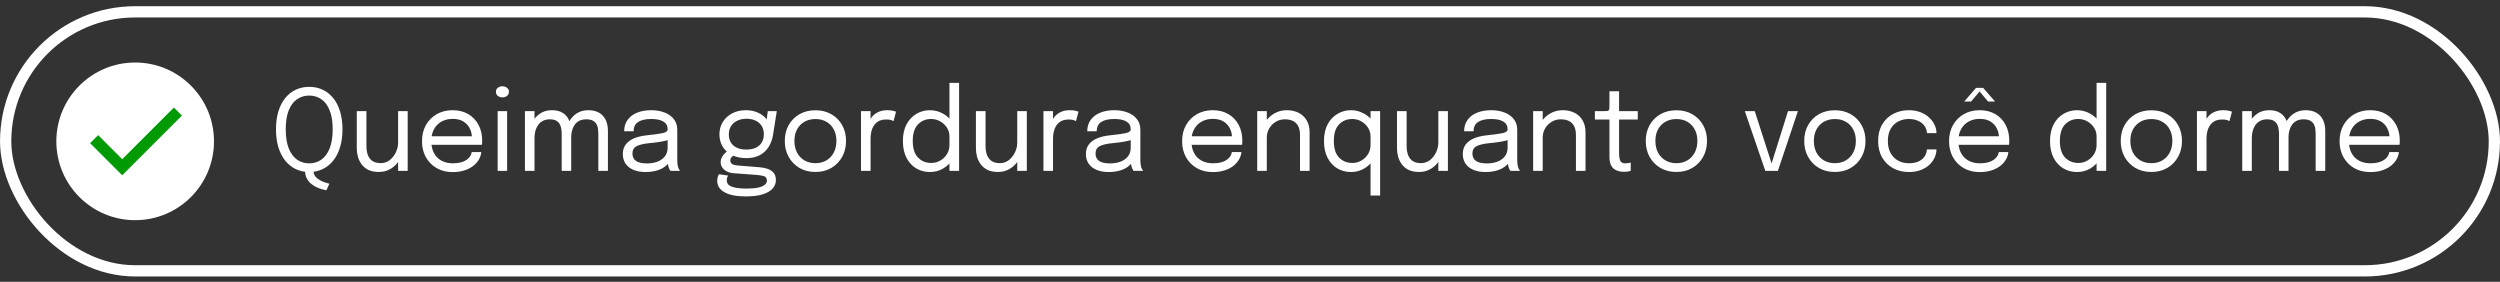
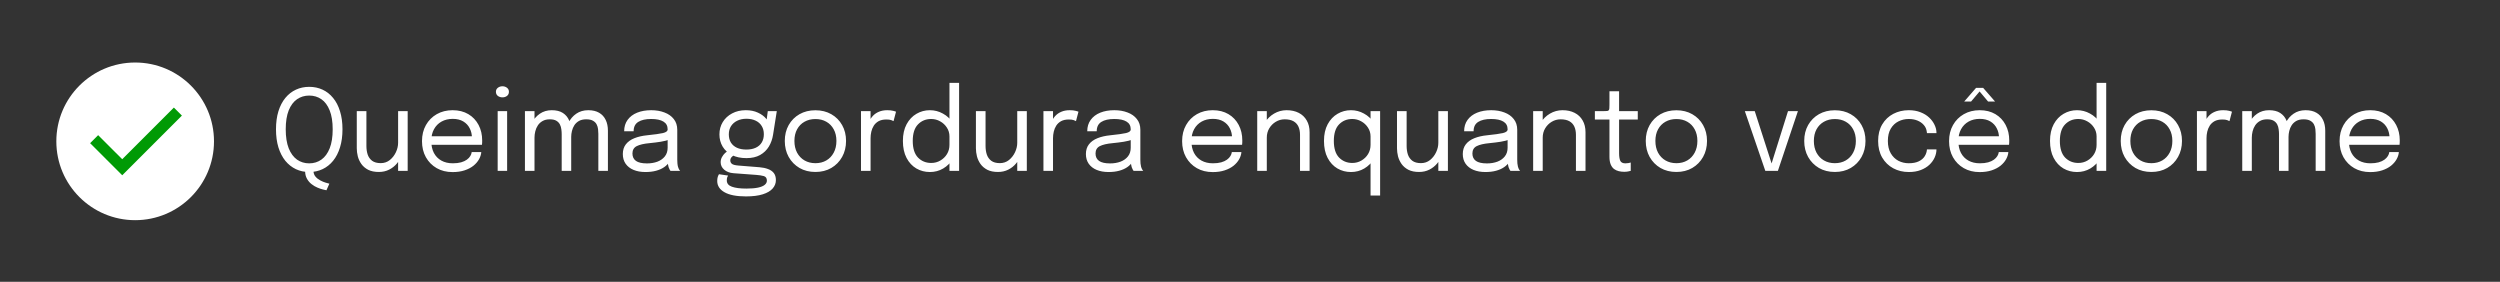
<svg xmlns="http://www.w3.org/2000/svg" width="346" height="39" viewBox="0 0 346 39" fill="none">
  <rect x="0" y="0" width="346" height="39" fill="#333333" stroke="none" />
  <path d="M42.226 23.637H43.387C43.387 23.954 43.478 24.221 43.66 24.439C43.847 24.658 44.07 24.834 44.33 24.969C44.595 25.11 44.844 25.214 45.078 25.281C45.317 25.354 45.486 25.401 45.585 25.421L45.179 26.333C45.086 26.318 44.925 26.281 44.696 26.224C44.473 26.172 44.221 26.086 43.94 25.967C43.66 25.853 43.39 25.694 43.13 25.491C42.87 25.294 42.655 25.042 42.483 24.736C42.312 24.434 42.226 24.068 42.226 23.637ZM42.795 23.808C42.125 23.808 41.509 23.676 40.948 23.411C40.392 23.146 39.906 22.762 39.491 22.258C39.08 21.748 38.761 21.128 38.532 20.395C38.309 19.663 38.197 18.829 38.197 17.894C38.197 16.959 38.309 16.127 38.532 15.4C38.761 14.668 39.08 14.052 39.491 13.553C39.906 13.049 40.395 12.667 40.956 12.408C41.517 12.148 42.13 12.018 42.795 12.018C43.465 12.018 44.081 12.148 44.642 12.408C45.203 12.667 45.689 13.049 46.099 13.553C46.515 14.052 46.834 14.668 47.057 15.4C47.286 16.127 47.4 16.959 47.4 17.894C47.4 18.829 47.286 19.663 47.057 20.395C46.834 21.128 46.515 21.748 46.099 22.258C45.689 22.762 45.203 23.146 44.642 23.411C44.081 23.676 43.465 23.808 42.795 23.808ZM42.795 22.608C43.434 22.608 43.998 22.434 44.486 22.086C44.974 21.738 45.356 21.216 45.631 20.52C45.907 19.819 46.044 18.943 46.044 17.894C46.044 16.839 45.904 15.966 45.624 15.275C45.348 14.584 44.967 14.07 44.478 13.732C43.99 13.395 43.429 13.226 42.795 13.226C42.166 13.226 41.605 13.395 41.112 13.732C40.623 14.07 40.239 14.584 39.958 15.275C39.683 15.966 39.545 16.839 39.545 17.894C39.545 18.948 39.683 19.826 39.958 20.528C40.239 21.224 40.623 21.746 41.112 22.094C41.605 22.437 42.166 22.608 42.795 22.608ZM52.433 23.8C51.841 23.8 51.347 23.699 50.952 23.497C50.557 23.289 50.243 23.021 50.01 22.694C49.781 22.367 49.617 22.013 49.519 21.634C49.425 21.25 49.378 20.881 49.378 20.528C49.378 20.33 49.378 20.128 49.378 19.92C49.378 19.707 49.378 19.494 49.378 19.281V15.377H50.711V19.109C50.711 19.302 50.711 19.491 50.711 19.678C50.711 19.865 50.711 20.042 50.711 20.208C50.711 20.629 50.768 21.018 50.882 21.377C51.002 21.735 51.207 22.026 51.498 22.25C51.789 22.468 52.189 22.577 52.698 22.577C53.176 22.577 53.594 22.434 53.953 22.148C54.311 21.858 54.592 21.497 54.794 21.065C54.997 20.629 55.098 20.195 55.098 19.764L55.87 20.083C55.87 20.541 55.789 20.99 55.628 21.432C55.467 21.868 55.236 22.265 54.934 22.624C54.638 22.982 54.277 23.268 53.851 23.481C53.431 23.694 52.958 23.8 52.433 23.8ZM55.098 23.652V15.377H56.423V23.652H55.098ZM59.152 20.044V18.86H65.55L65.316 19.25C65.316 19.218 65.316 19.19 65.316 19.164C65.316 19.133 65.316 19.104 65.316 19.078C65.316 18.6 65.215 18.164 65.012 17.769C64.815 17.369 64.519 17.049 64.124 16.811C63.729 16.572 63.24 16.452 62.659 16.452C62.072 16.452 61.555 16.577 61.108 16.826C60.661 17.075 60.313 17.429 60.064 17.886C59.814 18.338 59.69 18.878 59.69 19.507C59.69 20.146 59.809 20.696 60.048 21.159C60.292 21.621 60.638 21.977 61.085 22.226C61.531 22.476 62.061 22.601 62.674 22.601C63.111 22.601 63.49 22.556 63.812 22.468C64.134 22.375 64.399 22.252 64.607 22.102C64.82 21.946 64.981 21.777 65.09 21.595C65.199 21.413 65.264 21.232 65.285 21.05H66.61C66.584 21.382 66.48 21.712 66.298 22.039C66.116 22.367 65.859 22.665 65.526 22.936C65.194 23.201 64.786 23.413 64.303 23.575C63.82 23.736 63.264 23.816 62.635 23.816C61.804 23.816 61.072 23.634 60.438 23.271C59.804 22.907 59.305 22.403 58.942 21.759C58.583 21.115 58.404 20.374 58.404 19.538C58.404 18.691 58.586 17.948 58.949 17.309C59.313 16.665 59.814 16.161 60.453 15.797C61.092 15.434 61.822 15.252 62.643 15.252C63.48 15.252 64.204 15.434 64.817 15.797C65.43 16.161 65.903 16.66 66.236 17.294C66.568 17.922 66.734 18.639 66.734 19.444C66.734 19.527 66.732 19.637 66.727 19.772C66.721 19.907 66.713 19.998 66.703 20.044H59.152ZM68.877 23.652V15.377H70.186V23.652H68.877ZM69.539 13.475C69.295 13.475 69.082 13.408 68.9 13.273C68.724 13.132 68.635 12.943 68.635 12.704C68.635 12.47 68.724 12.286 68.9 12.15C69.082 12.01 69.295 11.94 69.539 11.94C69.784 11.94 69.994 12.01 70.171 12.15C70.347 12.286 70.436 12.47 70.436 12.704C70.436 12.943 70.347 13.132 70.171 13.273C69.994 13.408 69.784 13.475 69.539 13.475ZM77.738 23.652V19.998C77.738 19.676 77.738 19.398 77.738 19.164C77.738 18.925 77.738 18.725 77.738 18.564C77.738 18.361 77.723 18.143 77.692 17.909C77.666 17.67 77.601 17.447 77.497 17.239C77.393 17.026 77.229 16.852 77.006 16.717C76.788 16.582 76.484 16.514 76.094 16.514C75.699 16.514 75.367 16.592 75.097 16.748C74.826 16.899 74.608 17.099 74.442 17.348C74.276 17.598 74.156 17.873 74.084 18.174C74.011 18.47 73.975 18.764 73.975 19.055L73.226 18.751C73.226 18.128 73.356 17.551 73.616 17.021C73.876 16.491 74.24 16.065 74.707 15.743C75.18 15.416 75.733 15.252 76.367 15.252C76.996 15.252 77.507 15.379 77.902 15.634C78.297 15.888 78.588 16.239 78.775 16.686C78.962 17.133 79.055 17.647 79.055 18.229C79.055 18.437 79.055 18.704 79.055 19.031C79.055 19.354 79.055 19.722 79.055 20.138V23.652H77.738ZM72.65 23.652V15.377H73.975V23.652H72.65ZM82.811 23.652V19.998C82.811 19.644 82.811 19.354 82.811 19.125C82.811 18.891 82.811 18.694 82.811 18.533C82.811 18.33 82.798 18.112 82.772 17.878C82.746 17.644 82.681 17.426 82.578 17.224C82.474 17.016 82.308 16.847 82.079 16.717C81.856 16.582 81.541 16.514 81.136 16.514C80.736 16.514 80.401 16.59 80.131 16.74C79.866 16.891 79.653 17.088 79.492 17.333C79.336 17.577 79.224 17.842 79.157 18.128C79.089 18.408 79.055 18.678 79.055 18.938L78.307 18.65C78.307 18.057 78.432 17.504 78.681 16.99C78.936 16.47 79.294 16.052 79.757 15.735C80.224 15.413 80.778 15.252 81.416 15.252C82.014 15.252 82.513 15.369 82.913 15.603C83.318 15.836 83.622 16.166 83.825 16.592C84.032 17.013 84.136 17.514 84.136 18.096C84.136 18.314 84.136 18.585 84.136 18.907C84.136 19.229 84.136 19.593 84.136 19.998V23.652H82.811ZM89.33 23.808C88.702 23.808 88.151 23.71 87.678 23.512C87.211 23.315 86.847 23.032 86.587 22.663C86.328 22.289 86.198 21.842 86.198 21.323C86.198 20.782 86.338 20.333 86.618 19.974C86.899 19.611 87.294 19.328 87.803 19.125C88.312 18.922 88.904 18.787 89.58 18.72C90.598 18.616 91.323 18.515 91.754 18.416C92.185 18.312 92.401 18.146 92.401 17.917C92.401 17.912 92.401 17.909 92.401 17.909C92.401 17.904 92.401 17.899 92.401 17.894C92.401 17.416 92.206 17.06 91.816 16.826C91.427 16.587 90.863 16.468 90.125 16.468C89.356 16.468 88.759 16.603 88.333 16.873C87.907 17.138 87.694 17.569 87.694 18.166H86.385C86.385 17.548 86.543 17.023 86.86 16.592C87.177 16.156 87.616 15.823 88.177 15.595C88.743 15.366 89.395 15.252 90.133 15.252C90.808 15.252 91.416 15.356 91.956 15.564C92.502 15.766 92.933 16.07 93.25 16.475C93.572 16.875 93.733 17.372 93.733 17.964C93.733 18.073 93.733 18.182 93.733 18.291C93.733 18.395 93.733 18.502 93.733 18.611V22.094C93.733 22.276 93.741 22.452 93.757 22.624C93.772 22.795 93.798 22.946 93.834 23.076C93.881 23.232 93.933 23.359 93.99 23.458C94.047 23.551 94.094 23.616 94.13 23.652H92.798C92.772 23.627 92.733 23.567 92.681 23.473C92.629 23.375 92.58 23.26 92.533 23.13C92.497 23.026 92.468 22.897 92.447 22.741C92.427 22.58 92.416 22.413 92.416 22.242L92.634 22.39C92.473 22.671 92.237 22.917 91.925 23.13C91.619 23.343 91.247 23.51 90.811 23.629C90.374 23.749 89.881 23.808 89.33 23.808ZM89.541 22.616C90.076 22.616 90.559 22.535 90.99 22.375C91.421 22.208 91.764 21.964 92.019 21.642C92.273 21.32 92.401 20.92 92.401 20.442V18.798L92.697 19.296C92.364 19.426 91.949 19.533 91.45 19.616C90.956 19.694 90.439 19.759 89.899 19.811C89.115 19.883 88.522 20.021 88.122 20.224C87.728 20.426 87.53 20.767 87.53 21.244C87.53 21.697 87.694 22.039 88.021 22.273C88.348 22.502 88.855 22.616 89.541 22.616ZM105.116 23.146C105.563 23.182 105.955 23.265 106.293 23.395C106.636 23.52 106.903 23.704 107.096 23.949C107.288 24.198 107.384 24.523 107.384 24.923C107.384 25.364 107.233 25.754 106.932 26.092C106.631 26.434 106.173 26.702 105.56 26.894C104.947 27.086 104.176 27.183 103.246 27.183C101.932 27.183 100.939 26.99 100.269 26.606C99.599 26.227 99.264 25.707 99.264 25.047C99.264 24.84 99.287 24.655 99.334 24.494C99.386 24.338 99.443 24.211 99.505 24.112L100.768 24.299C100.726 24.356 100.685 24.442 100.643 24.556C100.607 24.676 100.589 24.814 100.589 24.969C100.589 25.385 100.825 25.676 101.298 25.842C101.771 26.014 102.441 26.099 103.308 26.099C103.958 26.099 104.49 26.055 104.906 25.967C105.321 25.879 105.631 25.751 105.833 25.585C106.036 25.419 106.137 25.224 106.137 25.001C106.137 24.663 105.994 24.453 105.709 24.369C105.428 24.291 105.08 24.237 104.664 24.206L101.516 23.972C100.991 23.93 100.563 23.769 100.23 23.489C99.903 23.203 99.739 22.858 99.739 22.452C99.739 22.203 99.799 21.967 99.919 21.743C100.043 21.52 100.186 21.333 100.347 21.182C100.513 21.026 100.661 20.933 100.791 20.902L101.836 21.377C101.706 21.398 101.545 21.489 101.352 21.65C101.165 21.806 101.072 21.99 101.072 22.203C101.072 22.395 101.147 22.554 101.298 22.678C101.449 22.798 101.747 22.876 102.194 22.912L105.116 23.146ZM106.262 15.377H107.509L106.994 18.634C106.901 19.242 106.706 19.793 106.41 20.286C106.114 20.774 105.709 21.164 105.194 21.455C104.685 21.741 104.054 21.884 103.301 21.884C102.516 21.884 101.846 21.741 101.29 21.455C100.734 21.169 100.308 20.78 100.012 20.286C99.716 19.787 99.568 19.226 99.568 18.603C99.568 17.969 99.721 17.4 100.028 16.896C100.339 16.387 100.771 15.987 101.321 15.696C101.872 15.4 102.503 15.252 103.215 15.252C103.854 15.252 104.412 15.364 104.89 15.587C105.368 15.805 105.745 16.081 106.02 16.413C106.301 16.746 106.457 17.081 106.488 17.418L105.989 17.45L106.262 15.377ZM103.293 20.699C103.797 20.699 104.228 20.616 104.586 20.45C104.95 20.283 105.228 20.042 105.42 19.725C105.618 19.408 105.716 19.024 105.716 18.572C105.716 18.135 105.618 17.759 105.42 17.442C105.228 17.12 104.95 16.873 104.586 16.701C104.228 16.525 103.799 16.436 103.301 16.436C102.823 16.436 102.399 16.527 102.03 16.709C101.667 16.886 101.381 17.135 101.173 17.457C100.971 17.779 100.869 18.159 100.869 18.595C100.869 19.037 100.965 19.416 101.158 19.733C101.355 20.044 101.633 20.283 101.991 20.45C102.355 20.616 102.789 20.699 103.293 20.699ZM112.854 23.8C112.023 23.8 111.288 23.616 110.649 23.247C110.015 22.873 109.516 22.364 109.153 21.72C108.794 21.07 108.615 20.333 108.615 19.507C108.615 18.681 108.794 17.948 109.153 17.309C109.516 16.67 110.015 16.169 110.649 15.805C111.288 15.442 112.023 15.26 112.854 15.26C113.685 15.26 114.418 15.442 115.052 15.805C115.691 16.169 116.189 16.67 116.548 17.309C116.912 17.948 117.093 18.681 117.093 19.507C117.093 20.333 116.912 21.07 116.548 21.72C116.189 22.364 115.691 22.873 115.052 23.247C114.418 23.616 113.685 23.8 112.854 23.8ZM112.854 22.585C113.426 22.585 113.93 22.458 114.366 22.203C114.802 21.948 115.143 21.59 115.387 21.128C115.636 20.665 115.761 20.125 115.761 19.507C115.761 18.889 115.636 18.353 115.387 17.901C115.143 17.444 114.802 17.094 114.366 16.849C113.93 16.6 113.426 16.475 112.854 16.475C112.288 16.475 111.784 16.6 111.342 16.849C110.906 17.094 110.563 17.444 110.314 17.901C110.07 18.353 109.947 18.889 109.947 19.507C109.947 20.125 110.07 20.665 110.314 21.128C110.563 21.59 110.906 21.948 111.342 22.203C111.784 22.458 112.288 22.585 112.854 22.585ZM119.162 23.652V15.377H120.487V17.917L120.051 17.761C120.082 17.455 120.16 17.153 120.284 16.857C120.409 16.556 120.581 16.286 120.799 16.047C121.022 15.803 121.3 15.61 121.633 15.47C121.965 15.325 122.355 15.252 122.802 15.252C123.134 15.252 123.404 15.28 123.612 15.338C123.825 15.39 123.957 15.431 124.009 15.462L123.667 16.764C123.615 16.727 123.508 16.681 123.347 16.623C123.191 16.566 122.968 16.538 122.677 16.538C122.246 16.538 121.887 16.616 121.601 16.771C121.321 16.927 121.098 17.135 120.931 17.395C120.77 17.649 120.656 17.927 120.588 18.229C120.521 18.53 120.487 18.829 120.487 19.125V23.652H119.162ZM128.694 23.808C128.013 23.808 127.39 23.645 126.824 23.317C126.258 22.985 125.806 22.499 125.468 21.86C125.13 21.216 124.961 20.431 124.961 19.507C124.961 18.598 125.133 17.826 125.476 17.192C125.819 16.558 126.273 16.078 126.839 15.751C127.406 15.418 128.024 15.252 128.694 15.252C129.333 15.252 129.93 15.405 130.486 15.712C131.047 16.013 131.499 16.434 131.842 16.974C132.185 17.514 132.357 18.14 132.357 18.852C132.357 18.868 132.357 18.883 132.357 18.899C132.357 18.915 132.357 18.93 132.357 18.946L131.406 18.985C131.406 18.969 131.406 18.953 131.406 18.938C131.406 18.917 131.406 18.899 131.406 18.883C131.406 18.431 131.286 18.024 131.047 17.66C130.814 17.296 130.505 17.008 130.12 16.795C129.736 16.577 129.323 16.468 128.881 16.468C128.143 16.468 127.533 16.717 127.05 17.216C126.567 17.709 126.325 18.473 126.325 19.507C126.325 20.535 126.567 21.302 127.05 21.806C127.538 22.304 128.149 22.554 128.881 22.554C129.343 22.554 129.764 22.442 130.143 22.219C130.528 21.995 130.834 21.697 131.063 21.323C131.292 20.943 131.406 20.52 131.406 20.052L132.357 20.076C132.357 20.782 132.193 21.419 131.866 21.985C131.538 22.546 131.097 22.99 130.541 23.317C129.99 23.645 129.375 23.808 128.694 23.808ZM131.406 23.652V11.473H132.738V23.652H131.406ZM138.122 23.8C137.53 23.8 137.036 23.699 136.641 23.497C136.247 23.289 135.932 23.021 135.699 22.694C135.47 22.367 135.306 22.013 135.208 21.634C135.114 21.25 135.067 20.881 135.067 20.528C135.067 20.33 135.067 20.128 135.067 19.92C135.067 19.707 135.067 19.494 135.067 19.281V15.377H136.4V19.109C136.4 19.302 136.4 19.491 136.4 19.678C136.4 19.865 136.4 20.042 136.4 20.208C136.4 20.629 136.457 21.018 136.571 21.377C136.691 21.735 136.896 22.026 137.187 22.25C137.478 22.468 137.878 22.577 138.387 22.577C138.865 22.577 139.283 22.434 139.642 22.148C140 21.858 140.281 21.497 140.483 21.065C140.686 20.629 140.787 20.195 140.787 19.764L141.559 20.083C141.559 20.541 141.478 20.99 141.317 21.432C141.156 21.868 140.925 22.265 140.624 22.624C140.327 22.982 139.966 23.268 139.54 23.481C139.12 23.694 138.647 23.8 138.122 23.8ZM140.787 23.652V15.377H142.112V23.652H140.787ZM144.412 23.652V15.377H145.737V17.917L145.301 17.761C145.332 17.455 145.41 17.153 145.535 16.857C145.659 16.556 145.831 16.286 146.049 16.047C146.272 15.803 146.55 15.61 146.883 15.47C147.215 15.325 147.605 15.252 148.052 15.252C148.384 15.252 148.654 15.28 148.862 15.338C149.075 15.39 149.208 15.431 149.26 15.462L148.917 16.764C148.865 16.727 148.758 16.681 148.597 16.623C148.441 16.566 148.218 16.538 147.927 16.538C147.496 16.538 147.137 16.616 146.852 16.771C146.571 16.927 146.348 17.135 146.181 17.395C146.02 17.649 145.906 17.927 145.839 18.229C145.771 18.53 145.737 18.829 145.737 19.125V23.652H144.412ZM153.422 23.808C152.793 23.808 152.243 23.71 151.77 23.512C151.302 23.315 150.939 23.032 150.679 22.663C150.419 22.289 150.289 21.842 150.289 21.323C150.289 20.782 150.43 20.333 150.71 19.974C150.991 19.611 151.386 19.328 151.895 19.125C152.404 18.922 152.996 18.787 153.671 18.72C154.69 18.616 155.414 18.515 155.846 18.416C156.277 18.312 156.492 18.146 156.492 17.917C156.492 17.912 156.492 17.909 156.492 17.909C156.492 17.904 156.492 17.899 156.492 17.894C156.492 17.416 156.298 17.06 155.908 16.826C155.518 16.587 154.955 16.468 154.217 16.468C153.448 16.468 152.851 16.603 152.425 16.873C151.999 17.138 151.786 17.569 151.786 18.166H150.476C150.476 17.548 150.635 17.023 150.952 16.592C151.269 16.156 151.708 15.823 152.269 15.595C152.835 15.366 153.487 15.252 154.225 15.252C154.9 15.252 155.508 15.356 156.048 15.564C156.594 15.766 157.025 16.07 157.342 16.475C157.664 16.875 157.825 17.372 157.825 17.964C157.825 18.073 157.825 18.182 157.825 18.291C157.825 18.395 157.825 18.502 157.825 18.611V22.094C157.825 22.276 157.833 22.452 157.848 22.624C157.864 22.795 157.89 22.946 157.926 23.076C157.973 23.232 158.025 23.359 158.082 23.458C158.139 23.551 158.186 23.616 158.222 23.652H156.89C156.864 23.627 156.825 23.567 156.773 23.473C156.721 23.375 156.672 23.26 156.625 23.13C156.588 23.026 156.56 22.897 156.539 22.741C156.518 22.58 156.508 22.413 156.508 22.242L156.726 22.39C156.565 22.671 156.329 22.917 156.017 23.13C155.71 23.343 155.339 23.51 154.903 23.629C154.466 23.749 153.973 23.808 153.422 23.808ZM153.632 22.616C154.168 22.616 154.651 22.535 155.082 22.375C155.513 22.208 155.856 21.964 156.11 21.642C156.365 21.32 156.492 20.92 156.492 20.442V18.798L156.788 19.296C156.456 19.426 156.04 19.533 155.542 19.616C155.048 19.694 154.531 19.759 153.991 19.811C153.206 19.883 152.614 20.021 152.214 20.224C151.819 20.426 151.622 20.767 151.622 21.244C151.622 21.697 151.786 22.039 152.113 22.273C152.44 22.502 152.947 22.616 153.632 22.616ZM164.353 20.044V18.86H170.751L170.517 19.25C170.517 19.218 170.517 19.19 170.517 19.164C170.517 19.133 170.517 19.104 170.517 19.078C170.517 18.6 170.416 18.164 170.213 17.769C170.016 17.369 169.72 17.049 169.325 16.811C168.93 16.572 168.442 16.452 167.86 16.452C167.273 16.452 166.756 16.577 166.309 16.826C165.862 17.075 165.514 17.429 165.265 17.886C165.016 18.338 164.891 18.878 164.891 19.507C164.891 20.146 165.01 20.696 165.249 21.159C165.494 21.621 165.839 21.977 166.286 22.226C166.733 22.476 167.262 22.601 167.876 22.601C168.312 22.601 168.691 22.556 169.013 22.468C169.335 22.375 169.6 22.252 169.808 22.102C170.021 21.946 170.182 21.777 170.291 21.595C170.4 21.413 170.465 21.232 170.486 21.05H171.811C171.785 21.382 171.681 21.712 171.499 22.039C171.317 22.367 171.06 22.665 170.728 22.936C170.395 23.201 169.987 23.413 169.504 23.575C169.021 23.736 168.465 23.816 167.837 23.816C167.005 23.816 166.273 23.634 165.639 23.271C165.005 22.907 164.506 22.403 164.143 21.759C163.784 21.115 163.605 20.374 163.605 19.538C163.605 18.691 163.787 17.948 164.151 17.309C164.514 16.665 165.016 16.161 165.655 15.797C166.294 15.434 167.024 15.252 167.844 15.252C168.681 15.252 169.405 15.434 170.018 15.797C170.632 16.161 171.104 16.66 171.437 17.294C171.769 17.922 171.935 18.639 171.935 19.444C171.935 19.527 171.933 19.637 171.928 19.772C171.923 19.907 171.915 19.998 171.904 20.044H164.353ZM179.923 23.652V19.686C179.923 19.447 179.923 19.252 179.923 19.102C179.923 18.946 179.923 18.798 179.923 18.657C179.923 18.226 179.85 17.849 179.705 17.527C179.559 17.205 179.331 16.956 179.019 16.779C178.707 16.603 178.299 16.514 177.795 16.514C177.354 16.514 176.943 16.629 176.564 16.857C176.19 17.081 175.889 17.385 175.66 17.769C175.437 18.148 175.325 18.574 175.325 19.047L174.569 18.759C174.569 18.109 174.728 17.52 175.045 16.99C175.367 16.46 175.793 16.039 176.323 15.727C176.858 15.41 177.439 15.252 178.068 15.252C178.707 15.252 179.266 15.374 179.744 15.618C180.221 15.862 180.59 16.213 180.85 16.67C181.115 17.122 181.248 17.668 181.248 18.307C181.248 18.535 181.248 18.785 181.248 19.055C181.248 19.325 181.248 19.577 181.248 19.811V23.652H179.923ZM174 23.652V15.377H175.325V23.652H174ZM186.972 23.808C186.291 23.808 185.668 23.645 185.101 23.317C184.535 22.985 184.083 22.499 183.746 21.86C183.408 21.216 183.239 20.431 183.239 19.507C183.239 18.598 183.41 17.826 183.753 17.192C184.096 16.558 184.551 16.078 185.117 15.751C185.683 15.418 186.302 15.252 186.972 15.252C187.611 15.252 188.208 15.405 188.764 15.712C189.325 16.013 189.777 16.434 190.12 16.974C190.463 17.514 190.634 18.14 190.634 18.852C190.634 18.868 190.634 18.883 190.634 18.899C190.634 18.915 190.634 18.93 190.634 18.946L189.684 18.985C189.684 18.969 189.684 18.953 189.684 18.938C189.684 18.917 189.684 18.899 189.684 18.883C189.684 18.431 189.564 18.024 189.325 17.66C189.091 17.296 188.782 17.008 188.398 16.795C188.013 16.577 187.6 16.468 187.159 16.468C186.421 16.468 185.811 16.717 185.327 17.216C184.844 17.709 184.603 18.473 184.603 19.507C184.603 20.535 184.844 21.302 185.327 21.806C185.816 22.304 186.426 22.554 187.159 22.554C187.621 22.554 188.042 22.442 188.421 22.219C188.806 21.995 189.112 21.697 189.341 21.323C189.569 20.943 189.684 20.52 189.684 20.052L190.634 20.076C190.634 20.782 190.471 21.419 190.143 21.985C189.816 22.546 189.374 22.99 188.819 23.317C188.268 23.645 187.652 23.808 186.972 23.808ZM189.684 27.058V15.377H191.008V27.058H189.684ZM196.4 23.8C195.808 23.8 195.314 23.699 194.919 23.497C194.524 23.289 194.21 23.021 193.976 22.694C193.748 22.367 193.584 22.013 193.485 21.634C193.392 21.25 193.345 20.881 193.345 20.528C193.345 20.33 193.345 20.128 193.345 19.92C193.345 19.707 193.345 19.494 193.345 19.281V15.377H194.678V19.109C194.678 19.302 194.678 19.491 194.678 19.678C194.678 19.865 194.678 20.042 194.678 20.208C194.678 20.629 194.735 21.018 194.849 21.377C194.969 21.735 195.174 22.026 195.465 22.25C195.756 22.468 196.156 22.577 196.665 22.577C197.143 22.577 197.561 22.434 197.919 22.148C198.278 21.858 198.558 21.497 198.761 21.065C198.964 20.629 199.065 20.195 199.065 19.764L199.836 20.083C199.836 20.541 199.756 20.99 199.595 21.432C199.434 21.868 199.203 22.265 198.901 22.624C198.605 22.982 198.244 23.268 197.818 23.481C197.397 23.694 196.924 23.8 196.4 23.8ZM199.065 23.652V15.377H200.39V23.652H199.065ZM205.581 23.808C204.953 23.808 204.402 23.71 203.929 23.512C203.462 23.315 203.098 23.032 202.838 22.663C202.578 22.289 202.449 21.842 202.449 21.323C202.449 20.782 202.589 20.333 202.869 19.974C203.15 19.611 203.545 19.328 204.054 19.125C204.563 18.922 205.155 18.787 205.831 18.72C206.849 18.616 207.574 18.515 208.005 18.416C208.436 18.312 208.652 18.146 208.652 17.917C208.652 17.912 208.652 17.909 208.652 17.909C208.652 17.904 208.652 17.899 208.652 17.894C208.652 17.416 208.457 17.06 208.067 16.826C207.677 16.587 207.114 16.468 206.376 16.468C205.607 16.468 205.01 16.603 204.584 16.873C204.158 17.138 203.945 17.569 203.945 18.166H202.636C202.636 17.548 202.794 17.023 203.111 16.592C203.428 16.156 203.867 15.823 204.428 15.595C204.994 15.366 205.646 15.252 206.384 15.252C207.059 15.252 207.667 15.356 208.207 15.564C208.753 15.766 209.184 16.07 209.501 16.475C209.823 16.875 209.984 17.372 209.984 17.964C209.984 18.073 209.984 18.182 209.984 18.291C209.984 18.395 209.984 18.502 209.984 18.611V22.094C209.984 22.276 209.992 22.452 210.007 22.624C210.023 22.795 210.049 22.946 210.085 23.076C210.132 23.232 210.184 23.359 210.241 23.458C210.298 23.551 210.345 23.616 210.382 23.652H209.049C209.023 23.627 208.984 23.567 208.932 23.473C208.88 23.375 208.831 23.26 208.784 23.13C208.748 23.026 208.719 22.897 208.698 22.741C208.678 22.58 208.667 22.413 208.667 22.242L208.885 22.39C208.724 22.671 208.488 22.917 208.176 23.13C207.87 23.343 207.498 23.51 207.062 23.629C206.625 23.749 206.132 23.808 205.581 23.808ZM205.792 22.616C206.327 22.616 206.81 22.535 207.241 22.375C207.672 22.208 208.015 21.964 208.27 21.642C208.524 21.32 208.652 20.92 208.652 20.442V18.798L208.948 19.296C208.615 19.426 208.2 19.533 207.701 19.616C207.207 19.694 206.69 19.759 206.15 19.811C205.366 19.883 204.773 20.021 204.373 20.224C203.979 20.426 203.781 20.767 203.781 21.244C203.781 21.697 203.945 22.039 204.272 22.273C204.599 22.502 205.106 22.616 205.792 22.616ZM218.11 23.652V19.686C218.11 19.447 218.11 19.252 218.11 19.102C218.11 18.946 218.11 18.798 218.11 18.657C218.11 18.226 218.037 17.849 217.892 17.527C217.746 17.205 217.518 16.956 217.206 16.779C216.894 16.603 216.486 16.514 215.983 16.514C215.541 16.514 215.131 16.629 214.751 16.857C214.377 17.081 214.076 17.385 213.847 17.769C213.624 18.148 213.512 18.574 213.512 19.047L212.756 18.759C212.756 18.109 212.915 17.52 213.232 16.99C213.554 16.46 213.98 16.039 214.51 15.727C215.045 15.41 215.627 15.252 216.255 15.252C216.894 15.252 217.453 15.374 217.931 15.618C218.409 15.862 218.778 16.213 219.037 16.67C219.302 17.122 219.435 17.668 219.435 18.307C219.435 18.535 219.435 18.785 219.435 19.055C219.435 19.325 219.435 19.577 219.435 19.811V23.652H218.11ZM212.188 23.652V15.377H213.512V23.652H212.188ZM224.79 23.777C224.536 23.777 224.286 23.749 224.042 23.691C223.798 23.634 223.577 23.533 223.38 23.387C223.188 23.237 223.034 23.026 222.92 22.756C222.806 22.481 222.749 22.128 222.749 21.697C222.749 21.587 222.749 21.476 222.749 21.361C222.749 21.242 222.749 21.117 222.749 20.987V16.546H220.73V15.377H222.024C222.201 15.377 222.338 15.371 222.437 15.361C222.536 15.345 222.606 15.312 222.647 15.26C222.694 15.203 222.723 15.117 222.733 15.003C222.743 14.883 222.749 14.72 222.749 14.512V12.634H224.081V15.377H226.668V16.546H224.081V20.559C224.081 20.673 224.081 20.785 224.081 20.894C224.081 21.003 224.081 21.104 224.081 21.198C224.081 21.639 224.133 21.985 224.237 22.234C224.346 22.484 224.588 22.608 224.962 22.608C225.112 22.608 225.255 22.595 225.39 22.569C225.525 22.543 225.627 22.517 225.694 22.491V23.645C225.606 23.676 225.481 23.704 225.32 23.73C225.164 23.762 224.988 23.777 224.79 23.777ZM232.012 23.8C231.181 23.8 230.446 23.616 229.807 23.247C229.173 22.873 228.674 22.364 228.311 21.72C227.952 21.07 227.773 20.333 227.773 19.507C227.773 18.681 227.952 17.948 228.311 17.309C228.674 16.67 229.173 16.169 229.807 15.805C230.446 15.442 231.181 15.26 232.012 15.26C232.843 15.26 233.576 15.442 234.21 15.805C234.849 16.169 235.347 16.67 235.706 17.309C236.07 17.948 236.251 18.681 236.251 19.507C236.251 20.333 236.07 21.07 235.706 21.72C235.347 22.364 234.849 22.873 234.21 23.247C233.576 23.616 232.843 23.8 232.012 23.8ZM232.012 22.585C232.584 22.585 233.088 22.458 233.524 22.203C233.96 21.948 234.301 21.59 234.545 21.128C234.794 20.665 234.919 20.125 234.919 19.507C234.919 18.889 234.794 18.353 234.545 17.901C234.301 17.444 233.96 17.094 233.524 16.849C233.088 16.6 232.584 16.475 232.012 16.475C231.446 16.475 230.942 16.6 230.5 16.849C230.064 17.094 229.721 17.444 229.472 17.901C229.228 18.353 229.106 18.889 229.106 19.507C229.106 20.125 229.228 20.665 229.472 21.128C229.721 21.59 230.064 21.948 230.5 22.203C230.942 22.458 231.446 22.585 232.012 22.585ZM248.833 15.377L246.059 23.652H244.321L241.484 15.377H242.856L245.295 22.951H245.084L247.461 15.377H248.833ZM253.944 23.8C253.113 23.8 252.378 23.616 251.739 23.247C251.105 22.873 250.606 22.364 250.243 21.72C249.884 21.07 249.705 20.333 249.705 19.507C249.705 18.681 249.884 17.948 250.243 17.309C250.606 16.67 251.105 16.169 251.739 15.805C252.378 15.442 253.113 15.26 253.944 15.26C254.776 15.26 255.508 15.442 256.142 15.805C256.781 16.169 257.28 16.67 257.638 17.309C258.002 17.948 258.184 18.681 258.184 19.507C258.184 20.333 258.002 21.07 257.638 21.72C257.28 22.364 256.781 22.873 256.142 23.247C255.508 23.616 254.776 23.8 253.944 23.8ZM253.944 22.585C254.516 22.585 255.02 22.458 255.456 22.203C255.893 21.948 256.233 21.59 256.477 21.128C256.726 20.665 256.851 20.125 256.851 19.507C256.851 18.889 256.726 18.353 256.477 17.901C256.233 17.444 255.893 17.094 255.456 16.849C255.02 16.6 254.516 16.475 253.944 16.475C253.378 16.475 252.874 16.6 252.433 16.849C251.996 17.094 251.653 17.444 251.404 17.901C251.16 18.353 251.038 18.889 251.038 19.507C251.038 20.125 251.16 20.665 251.404 21.128C251.653 21.59 251.996 21.948 252.433 22.203C252.874 22.458 253.378 22.585 253.944 22.585ZM264.18 23.808C263.39 23.808 262.673 23.637 262.029 23.294C261.385 22.946 260.873 22.45 260.494 21.806C260.12 21.161 259.933 20.395 259.933 19.507C259.933 18.618 260.12 17.857 260.494 17.224C260.873 16.584 261.385 16.096 262.029 15.758C262.673 15.421 263.39 15.252 264.18 15.252C264.783 15.252 265.32 15.345 265.793 15.533C266.266 15.714 266.666 15.959 266.993 16.265C267.32 16.572 267.57 16.909 267.741 17.278C267.918 17.642 268.006 18.005 268.006 18.369C268.006 18.374 268.006 18.382 268.006 18.392C268.006 18.403 268.006 18.413 268.006 18.424H266.689C266.689 18.398 266.687 18.369 266.681 18.338C266.676 18.302 266.671 18.265 266.666 18.229C266.624 17.881 266.492 17.577 266.268 17.317C266.045 17.052 265.754 16.844 265.396 16.694C265.037 16.543 264.629 16.468 264.172 16.468C263.658 16.468 263.18 16.579 262.738 16.803C262.302 17.021 261.949 17.356 261.679 17.808C261.414 18.255 261.281 18.821 261.281 19.507C261.281 20.187 261.414 20.756 261.679 21.213C261.944 21.671 262.294 22.016 262.731 22.25C263.172 22.478 263.653 22.593 264.172 22.593C264.733 22.593 265.196 22.504 265.559 22.328C265.923 22.151 266.196 21.917 266.378 21.626C266.565 21.33 266.668 21.013 266.689 20.676H268.006C268.006 21.05 267.923 21.424 267.757 21.798C267.591 22.167 267.346 22.504 267.024 22.811C266.702 23.112 266.302 23.354 265.824 23.536C265.352 23.717 264.803 23.808 264.18 23.808ZM270.498 20.044V18.86H276.896L276.662 19.25C276.662 19.218 276.662 19.19 276.662 19.164C276.662 19.133 276.662 19.104 276.662 19.078C276.662 18.6 276.561 18.164 276.358 17.769C276.161 17.369 275.865 17.049 275.47 16.811C275.075 16.572 274.587 16.452 274.005 16.452C273.418 16.452 272.901 16.577 272.454 16.826C272.007 17.075 271.659 17.429 271.41 17.886C271.16 18.338 271.036 18.878 271.036 19.507C271.036 20.146 271.155 20.696 271.394 21.159C271.638 21.621 271.984 21.977 272.431 22.226C272.877 22.476 273.407 22.601 274.02 22.601C274.457 22.601 274.836 22.556 275.158 22.468C275.48 22.375 275.745 22.252 275.953 22.102C276.166 21.946 276.327 21.777 276.436 21.595C276.545 21.413 276.61 21.232 276.631 21.05H277.956C277.93 21.382 277.826 21.712 277.644 22.039C277.462 22.367 277.205 22.665 276.872 22.936C276.54 23.201 276.132 23.413 275.649 23.575C275.166 23.736 274.61 23.816 273.981 23.816C273.15 23.816 272.418 23.634 271.784 23.271C271.15 22.907 270.651 22.403 270.288 21.759C269.929 21.115 269.75 20.374 269.75 19.538C269.75 18.691 269.932 17.948 270.295 17.309C270.659 16.665 271.16 16.161 271.799 15.797C272.438 15.434 273.168 15.252 273.989 15.252C274.826 15.252 275.55 15.434 276.163 15.797C276.776 16.161 277.249 16.66 277.582 17.294C277.914 17.922 278.08 18.639 278.08 19.444C278.08 19.527 278.078 19.637 278.073 19.772C278.067 19.907 278.06 19.998 278.049 20.044H270.498ZM271.846 14.052L273.49 12.158H274.465L276.117 14.052H275.15L273.779 12.423H274.176L272.797 14.052H271.846ZM287.455 23.808C286.774 23.808 286.151 23.645 285.584 23.317C285.018 22.985 284.566 22.499 284.229 21.86C283.891 21.216 283.722 20.431 283.722 19.507C283.722 18.598 283.893 17.826 284.236 17.192C284.579 16.558 285.034 16.078 285.6 15.751C286.166 15.418 286.785 15.252 287.455 15.252C288.094 15.252 288.691 15.405 289.247 15.712C289.808 16.013 290.26 16.434 290.603 16.974C290.946 17.514 291.117 18.14 291.117 18.852C291.117 18.868 291.117 18.883 291.117 18.899C291.117 18.915 291.117 18.93 291.117 18.946L290.167 18.985C290.167 18.969 290.167 18.953 290.167 18.938C290.167 18.917 290.167 18.899 290.167 18.883C290.167 18.431 290.047 18.024 289.808 17.66C289.574 17.296 289.265 17.008 288.881 16.795C288.496 16.577 288.083 16.468 287.642 16.468C286.904 16.468 286.294 16.717 285.81 17.216C285.327 17.709 285.086 18.473 285.086 19.507C285.086 20.535 285.327 21.302 285.81 21.806C286.299 22.304 286.909 22.554 287.642 22.554C288.104 22.554 288.525 22.442 288.904 22.219C289.289 21.995 289.595 21.697 289.824 21.323C290.052 20.943 290.167 20.52 290.167 20.052L291.117 20.076C291.117 20.782 290.954 21.419 290.626 21.985C290.299 22.546 289.857 22.99 289.302 23.317C288.751 23.645 288.135 23.808 287.455 23.808ZM290.167 23.652V11.473H291.499V23.652H290.167ZM297.748 23.8C296.917 23.8 296.181 23.616 295.542 23.247C294.909 22.873 294.41 22.364 294.046 21.72C293.688 21.07 293.509 20.333 293.509 19.507C293.509 18.681 293.688 17.948 294.046 17.309C294.41 16.67 294.909 16.169 295.542 15.805C296.181 15.442 296.917 15.26 297.748 15.26C298.579 15.26 299.311 15.442 299.945 15.805C300.584 16.169 301.083 16.67 301.441 17.309C301.805 17.948 301.987 18.681 301.987 19.507C301.987 20.333 301.805 21.07 301.441 21.72C301.083 22.364 300.584 22.873 299.945 23.247C299.311 23.616 298.579 23.8 297.748 23.8ZM297.748 22.585C298.319 22.585 298.823 22.458 299.26 22.203C299.696 21.948 300.036 21.59 300.28 21.128C300.53 20.665 300.654 20.125 300.654 19.507C300.654 18.889 300.53 18.353 300.28 17.901C300.036 17.444 299.696 17.094 299.26 16.849C298.823 16.6 298.319 16.475 297.748 16.475C297.181 16.475 296.678 16.6 296.236 16.849C295.8 17.094 295.457 17.444 295.207 17.901C294.963 18.353 294.841 18.889 294.841 19.507C294.841 20.125 294.963 20.665 295.207 21.128C295.457 21.59 295.8 21.948 296.236 22.203C296.678 22.458 297.181 22.585 297.748 22.585ZM304.056 23.652V15.377H305.381V17.917L304.944 17.761C304.975 17.455 305.053 17.153 305.178 16.857C305.303 16.556 305.474 16.286 305.692 16.047C305.916 15.803 306.194 15.61 306.526 15.47C306.859 15.325 307.248 15.252 307.695 15.252C308.028 15.252 308.298 15.28 308.506 15.338C308.719 15.39 308.851 15.431 308.903 15.462L308.56 16.764C308.508 16.727 308.402 16.681 308.241 16.623C308.085 16.566 307.861 16.538 307.57 16.538C307.139 16.538 306.781 16.616 306.495 16.771C306.215 16.927 305.991 17.135 305.825 17.395C305.664 17.649 305.55 17.927 305.482 18.229C305.414 18.53 305.381 18.829 305.381 19.125V23.652H304.056ZM315.415 23.652V19.998C315.415 19.676 315.415 19.398 315.415 19.164C315.415 18.925 315.415 18.725 315.415 18.564C315.415 18.361 315.4 18.143 315.368 17.909C315.342 17.67 315.278 17.447 315.174 17.239C315.07 17.026 314.906 16.852 314.683 16.717C314.465 16.582 314.161 16.514 313.771 16.514C313.376 16.514 313.044 16.592 312.773 16.748C312.503 16.899 312.285 17.099 312.119 17.348C311.953 17.598 311.833 17.873 311.76 18.174C311.688 18.47 311.651 18.764 311.651 19.055L310.903 18.751C310.903 18.128 311.033 17.551 311.293 17.021C311.553 16.491 311.916 16.065 312.384 15.743C312.857 15.416 313.41 15.252 314.044 15.252C314.672 15.252 315.184 15.379 315.579 15.634C315.974 15.888 316.265 16.239 316.452 16.686C316.639 17.133 316.732 17.647 316.732 18.229C316.732 18.437 316.732 18.704 316.732 19.031C316.732 19.354 316.732 19.722 316.732 20.138V23.652H315.415ZM310.327 23.652V15.377H311.651V23.652H310.327ZM320.488 23.652V19.998C320.488 19.644 320.488 19.354 320.488 19.125C320.488 18.891 320.488 18.694 320.488 18.533C320.488 18.33 320.475 18.112 320.449 17.878C320.423 17.644 320.358 17.426 320.254 17.224C320.151 17.016 319.984 16.847 319.756 16.717C319.532 16.582 319.218 16.514 318.813 16.514C318.413 16.514 318.078 16.59 317.808 16.74C317.543 16.891 317.33 17.088 317.169 17.333C317.013 17.577 316.901 17.842 316.833 18.128C316.766 18.408 316.732 18.678 316.732 18.938L315.984 18.65C315.984 18.057 316.109 17.504 316.358 16.99C316.613 16.47 316.971 16.052 317.434 15.735C317.901 15.413 318.454 15.252 319.093 15.252C319.691 15.252 320.19 15.369 320.59 15.603C320.995 15.836 321.299 16.166 321.501 16.592C321.709 17.013 321.813 17.514 321.813 18.096C321.813 18.314 321.813 18.585 321.813 18.907C321.813 19.229 321.813 19.593 321.813 19.998V23.652H320.488ZM324.545 20.044V18.86H330.942L330.709 19.25C330.709 19.218 330.709 19.19 330.709 19.164C330.709 19.133 330.709 19.104 330.709 19.078C330.709 18.6 330.607 18.164 330.405 17.769C330.207 17.369 329.911 17.049 329.516 16.811C329.121 16.572 328.633 16.452 328.051 16.452C327.464 16.452 326.947 16.577 326.501 16.826C326.054 17.075 325.706 17.429 325.456 17.886C325.207 18.338 325.082 18.878 325.082 19.507C325.082 20.146 325.202 20.696 325.441 21.159C325.685 21.621 326.03 21.977 326.477 22.226C326.924 22.476 327.454 22.601 328.067 22.601C328.503 22.601 328.883 22.556 329.205 22.468C329.527 22.375 329.792 22.252 329.999 22.102C330.212 21.946 330.374 21.777 330.483 21.595C330.592 21.413 330.657 21.232 330.677 21.05H332.002C331.976 21.382 331.872 21.712 331.69 22.039C331.509 22.367 331.251 22.665 330.919 22.936C330.587 23.201 330.179 23.413 329.696 23.575C329.212 23.736 328.657 23.816 328.028 23.816C327.197 23.816 326.464 23.634 325.83 23.271C325.197 22.907 324.698 22.403 324.334 21.759C323.976 21.115 323.796 20.374 323.796 19.538C323.796 18.691 323.978 17.948 324.342 17.309C324.706 16.665 325.207 16.161 325.846 15.797C326.485 15.434 327.215 15.252 328.036 15.252C328.872 15.252 329.597 15.434 330.21 15.797C330.823 16.161 331.296 16.66 331.628 17.294C331.961 17.922 332.127 18.639 332.127 19.444C332.127 19.527 332.124 19.637 332.119 19.772C332.114 19.907 332.106 19.998 332.096 20.044H324.545Z" fill="white" />
-   <rect x="0.783" y="1.639" width="344.437" height="35.846" rx="17.923" stroke="white" stroke-width="1.559" />
  <circle cx="18.707" cy="19.562" r="10.91" fill="white" />
  <path d="M16.915 24.257L12.473 19.816L13.583 18.705L16.915 22.036L24.064 14.887L25.175 15.997L16.915 24.257Z" fill="#009A05" />
</svg>